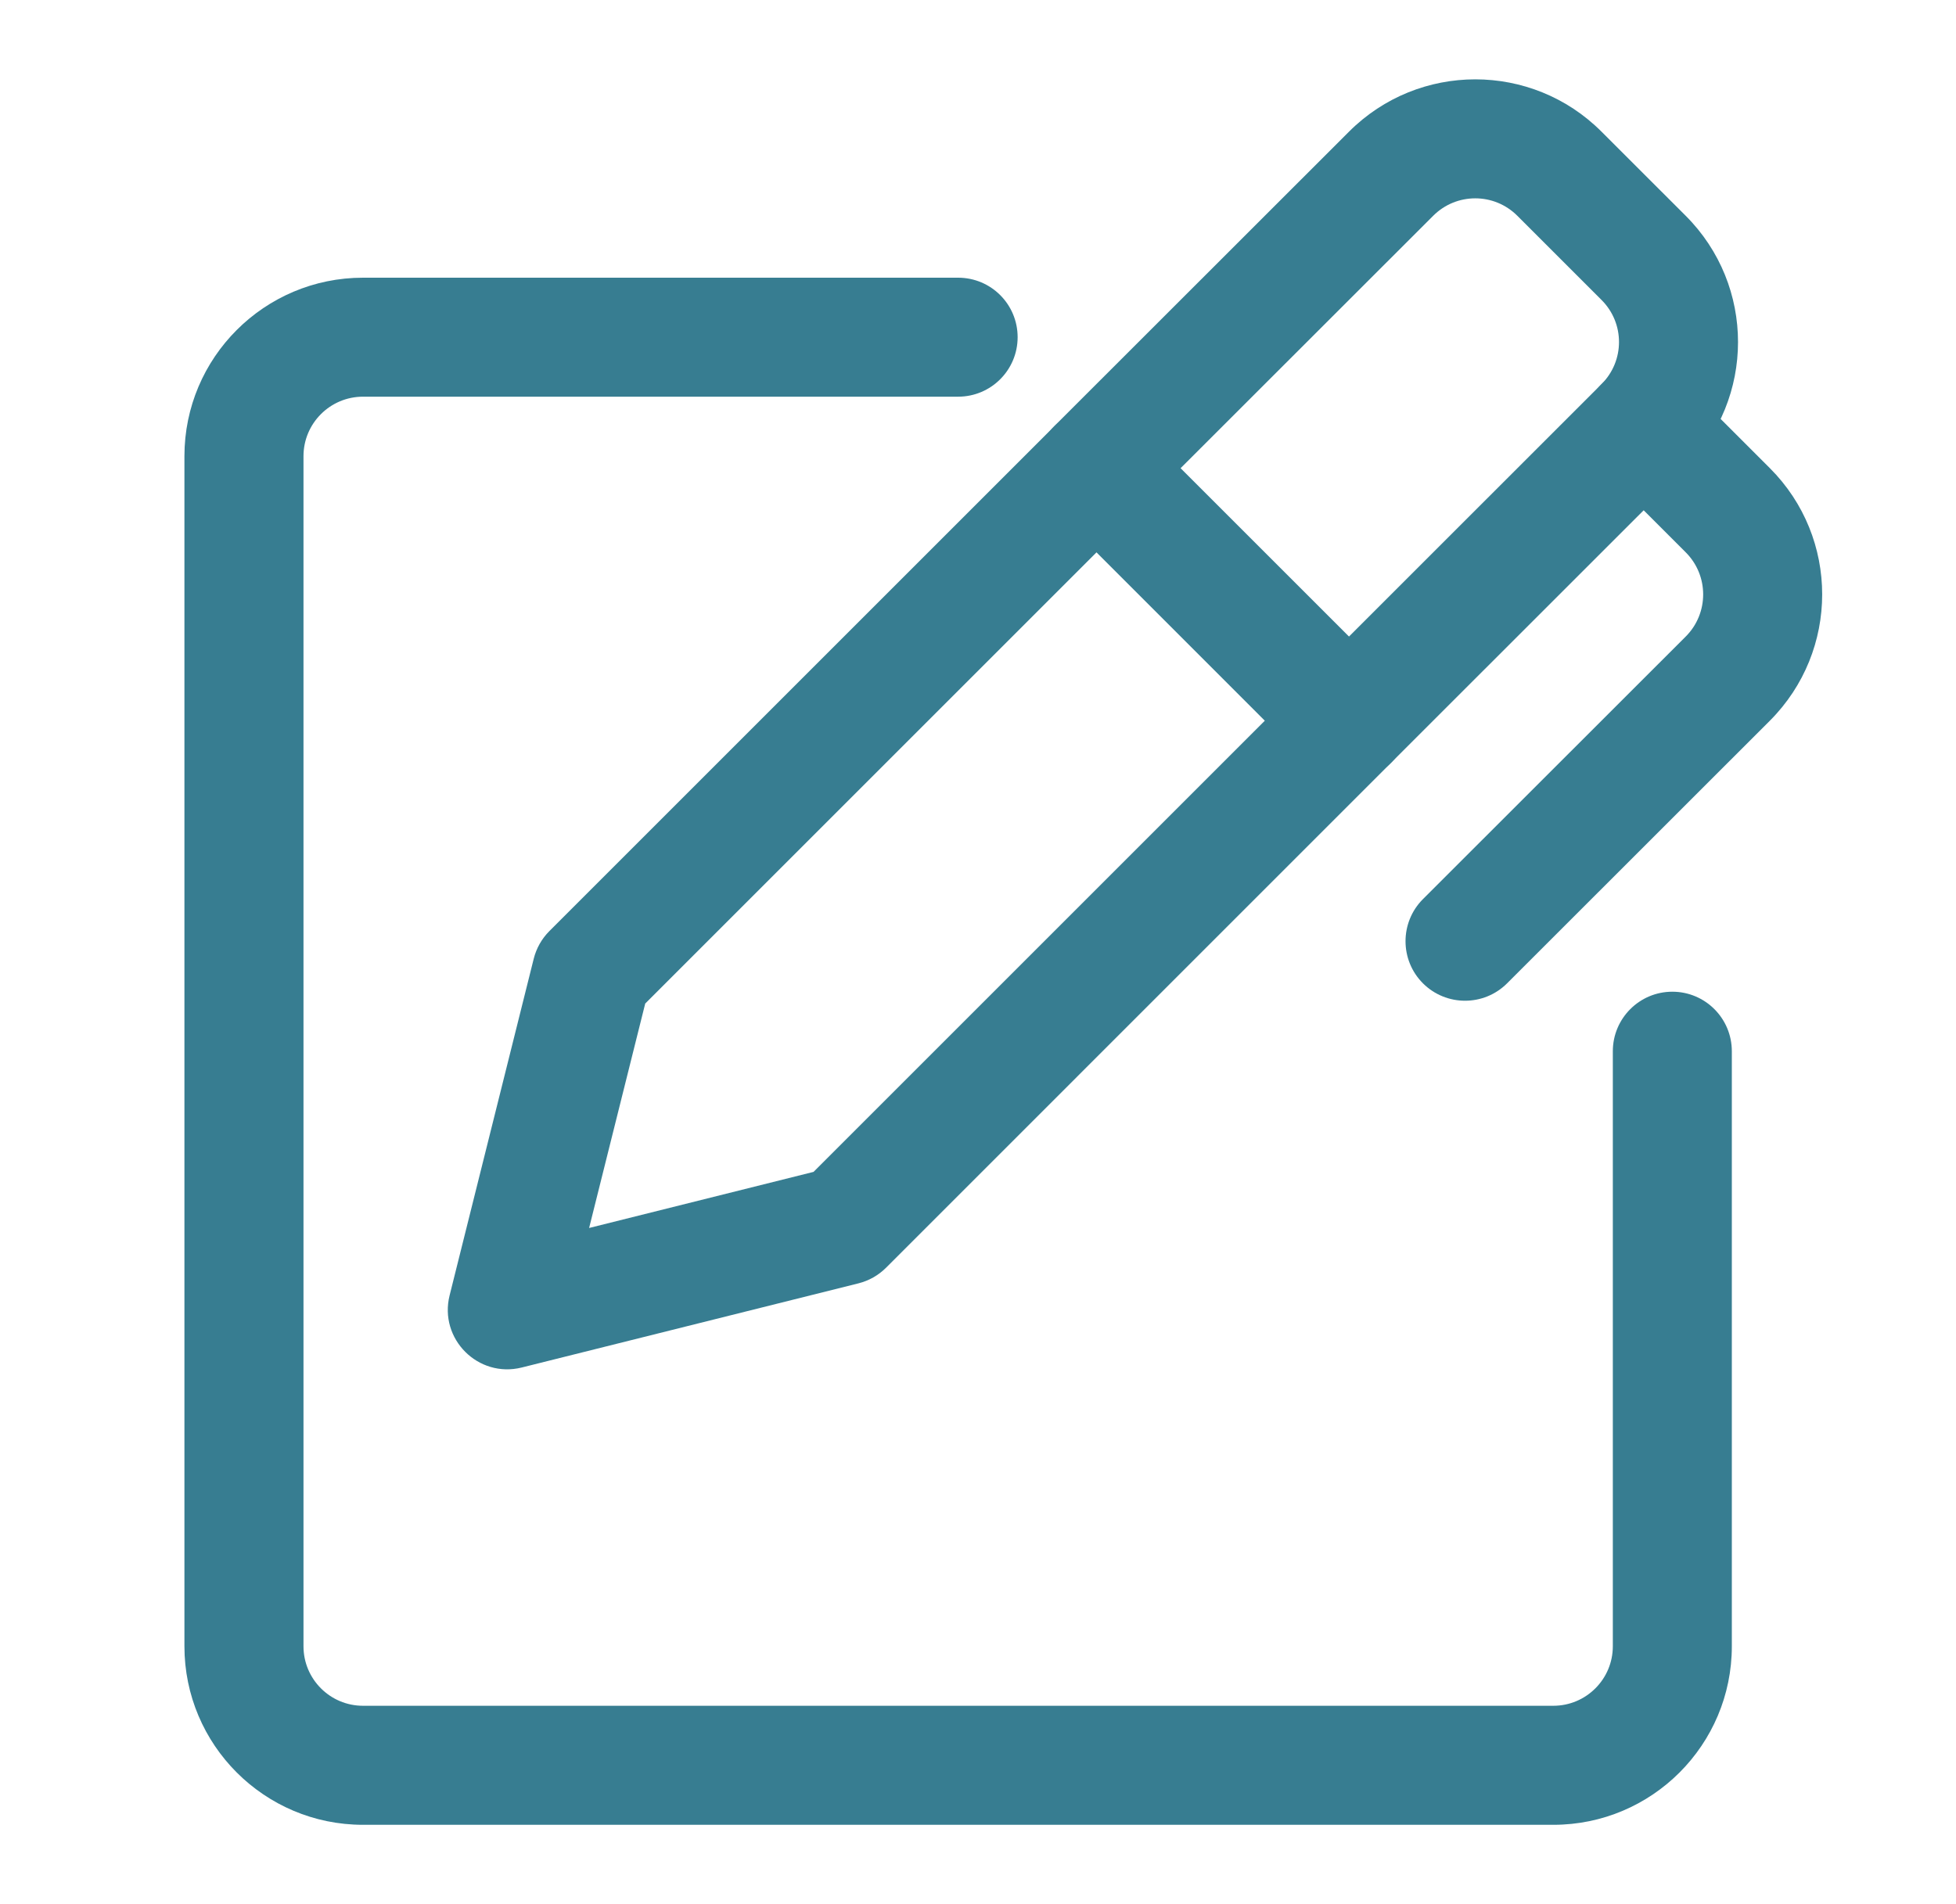
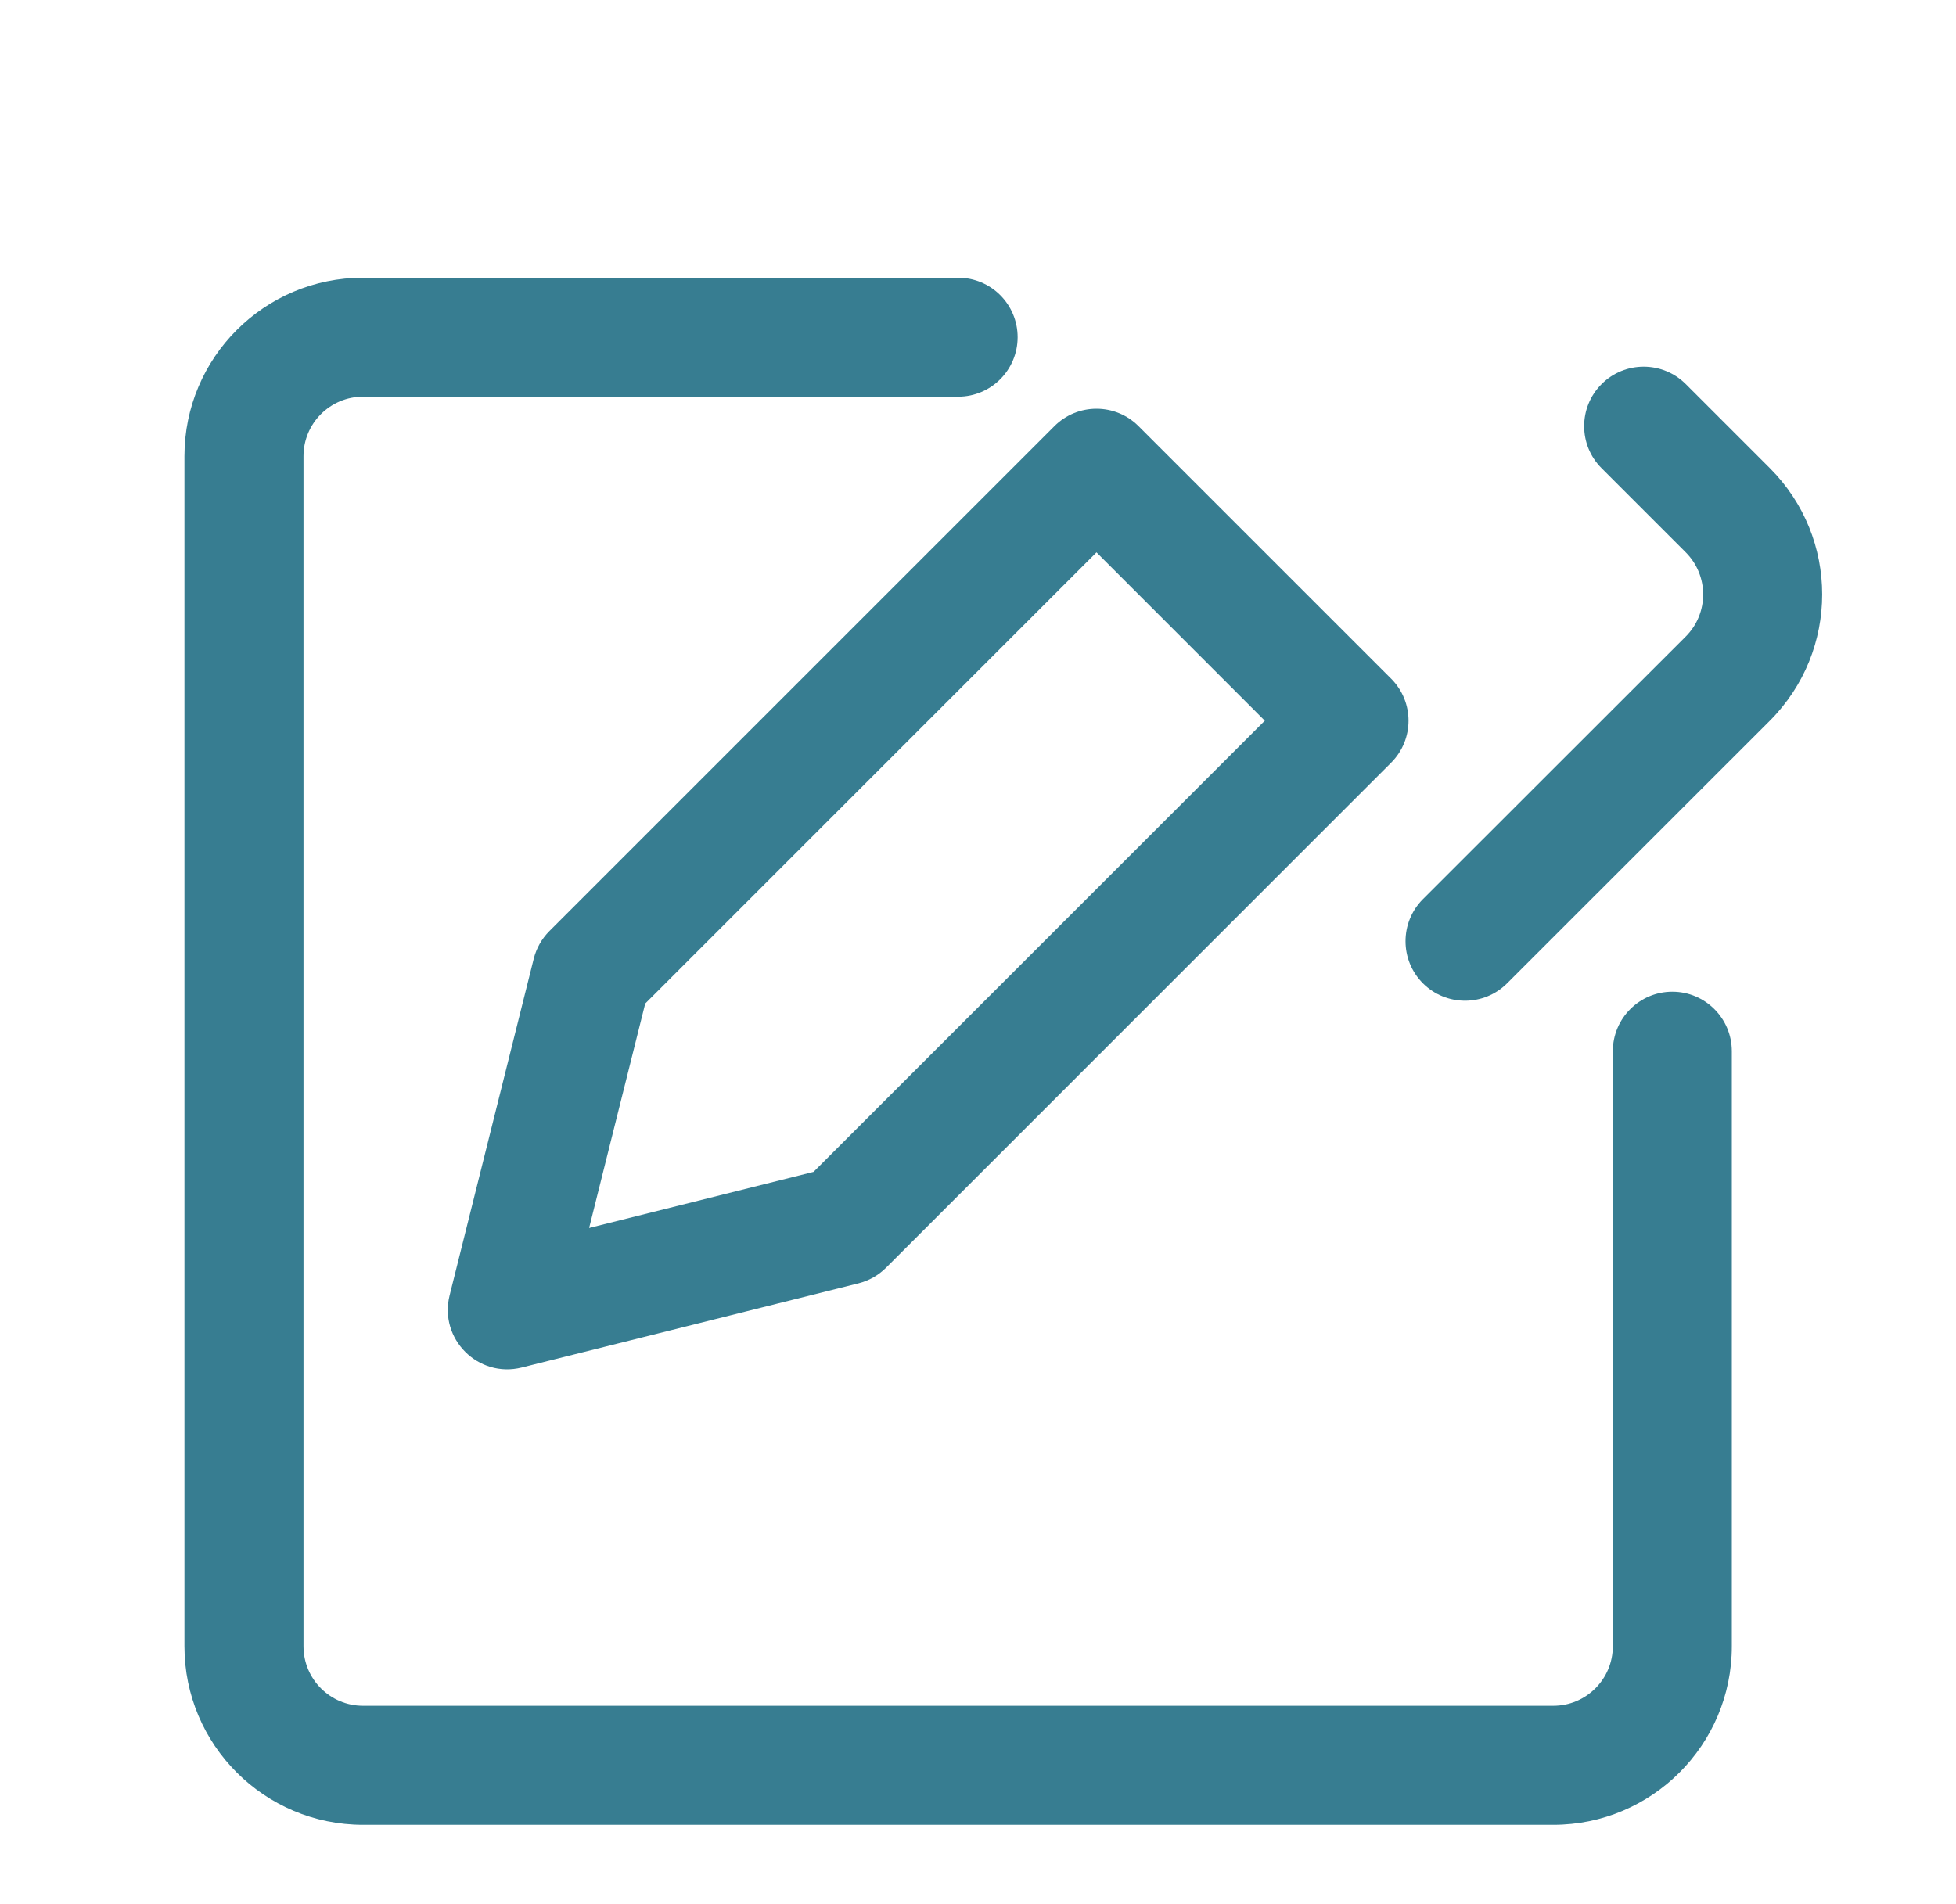
<svg xmlns="http://www.w3.org/2000/svg" width="38" height="37" viewBox="0 0 38 37" fill="none">
  <path fill-rule="evenodd" clip-rule="evenodd" d="M31.333 20.427V31.989C31.333 32.627 30.815 33.145 30.177 33.145H7.052C6.414 33.145 5.896 32.627 5.896 31.989V8.864C5.896 8.226 6.414 7.708 7.052 7.708H18.614C19.253 7.708 19.77 7.19 19.77 6.552C19.77 5.913 19.253 5.396 18.614 5.396H7.052C5.137 5.396 3.583 6.949 3.583 8.864V31.989C3.583 33.904 5.137 35.458 7.052 35.458H30.177C32.092 35.458 33.645 33.904 33.645 31.989V20.427C33.645 19.788 33.128 19.27 32.489 19.27C31.851 19.27 31.333 19.788 31.333 20.427Z" fill="#377d91" />
  <path fill-rule="evenodd" clip-rule="evenodd" d="M8.735 25.17L10.369 18.629C10.42 18.426 10.525 18.24 10.673 18.092L20.484 8.281C20.936 7.829 21.668 7.829 22.119 8.281L27.025 13.186C27.477 13.638 27.477 14.37 27.025 14.821L17.214 24.633C17.066 24.781 16.88 24.886 16.677 24.937L10.137 26.572C9.29 26.784 8.523 26.017 8.735 25.17ZM24.572 14.004L21.302 10.733L12.535 19.5L11.445 23.861L15.805 22.771L24.572 14.004Z" fill="#377d91" />
  <path d="M27.644 17.471C27.193 17.923 27.193 18.655 27.644 19.107C28.096 19.558 28.828 19.558 29.279 19.107L34.384 14.004C35.739 12.646 35.739 10.452 34.384 9.097L32.75 7.463C32.298 7.012 31.566 7.012 31.115 7.463C30.663 7.915 30.663 8.647 31.115 9.098L32.749 10.732C33.201 11.184 33.201 11.916 32.75 12.368L27.644 17.471Z" fill="#377d91" />
-   <path d="M27.025 14.821L32.749 9.099C34.104 7.744 34.104 5.548 32.749 4.193L31.113 2.558C29.759 1.203 27.563 1.203 26.208 2.558L20.484 8.279C20.033 8.73 20.032 9.462 20.484 9.914C20.935 10.366 21.668 10.366 22.119 9.914L27.843 4.193C28.295 3.741 29.026 3.741 29.478 4.193L31.114 5.829C31.566 6.28 31.566 7.011 31.114 7.463L25.39 13.186C24.938 13.637 24.938 14.369 25.39 14.821C25.841 15.273 26.573 15.273 27.025 14.821Z" fill="#377d91" />
</svg>